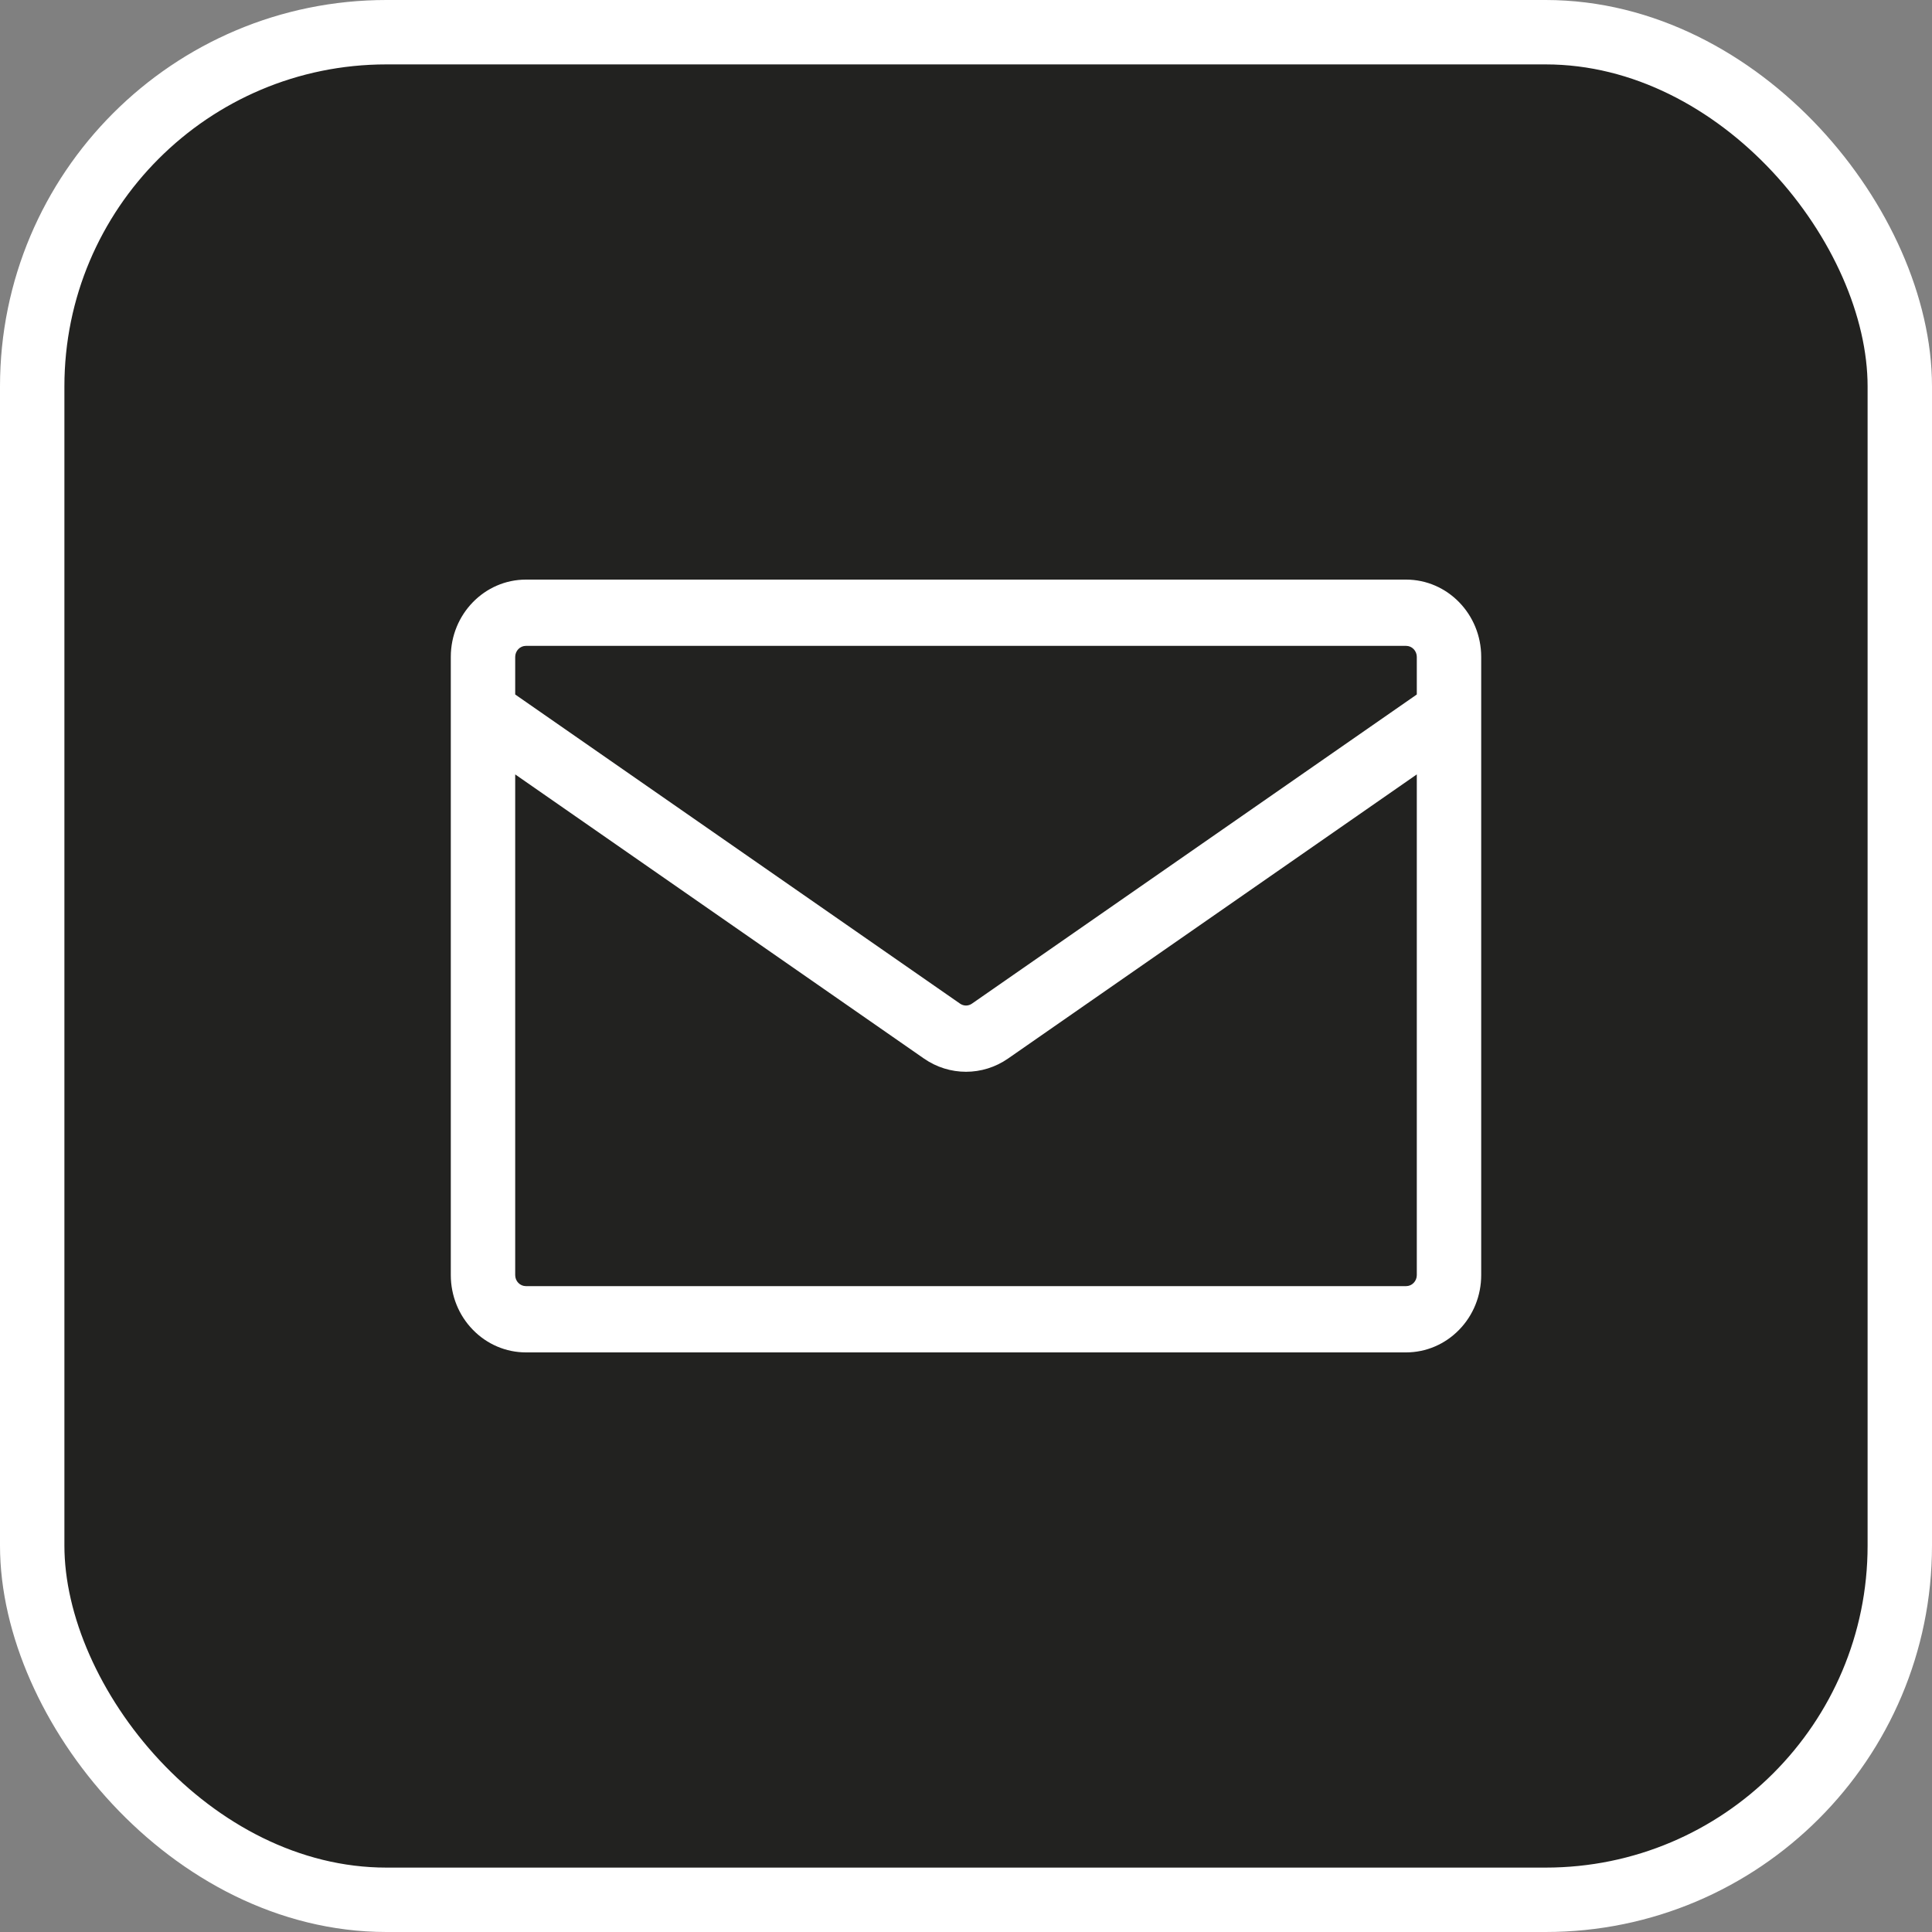
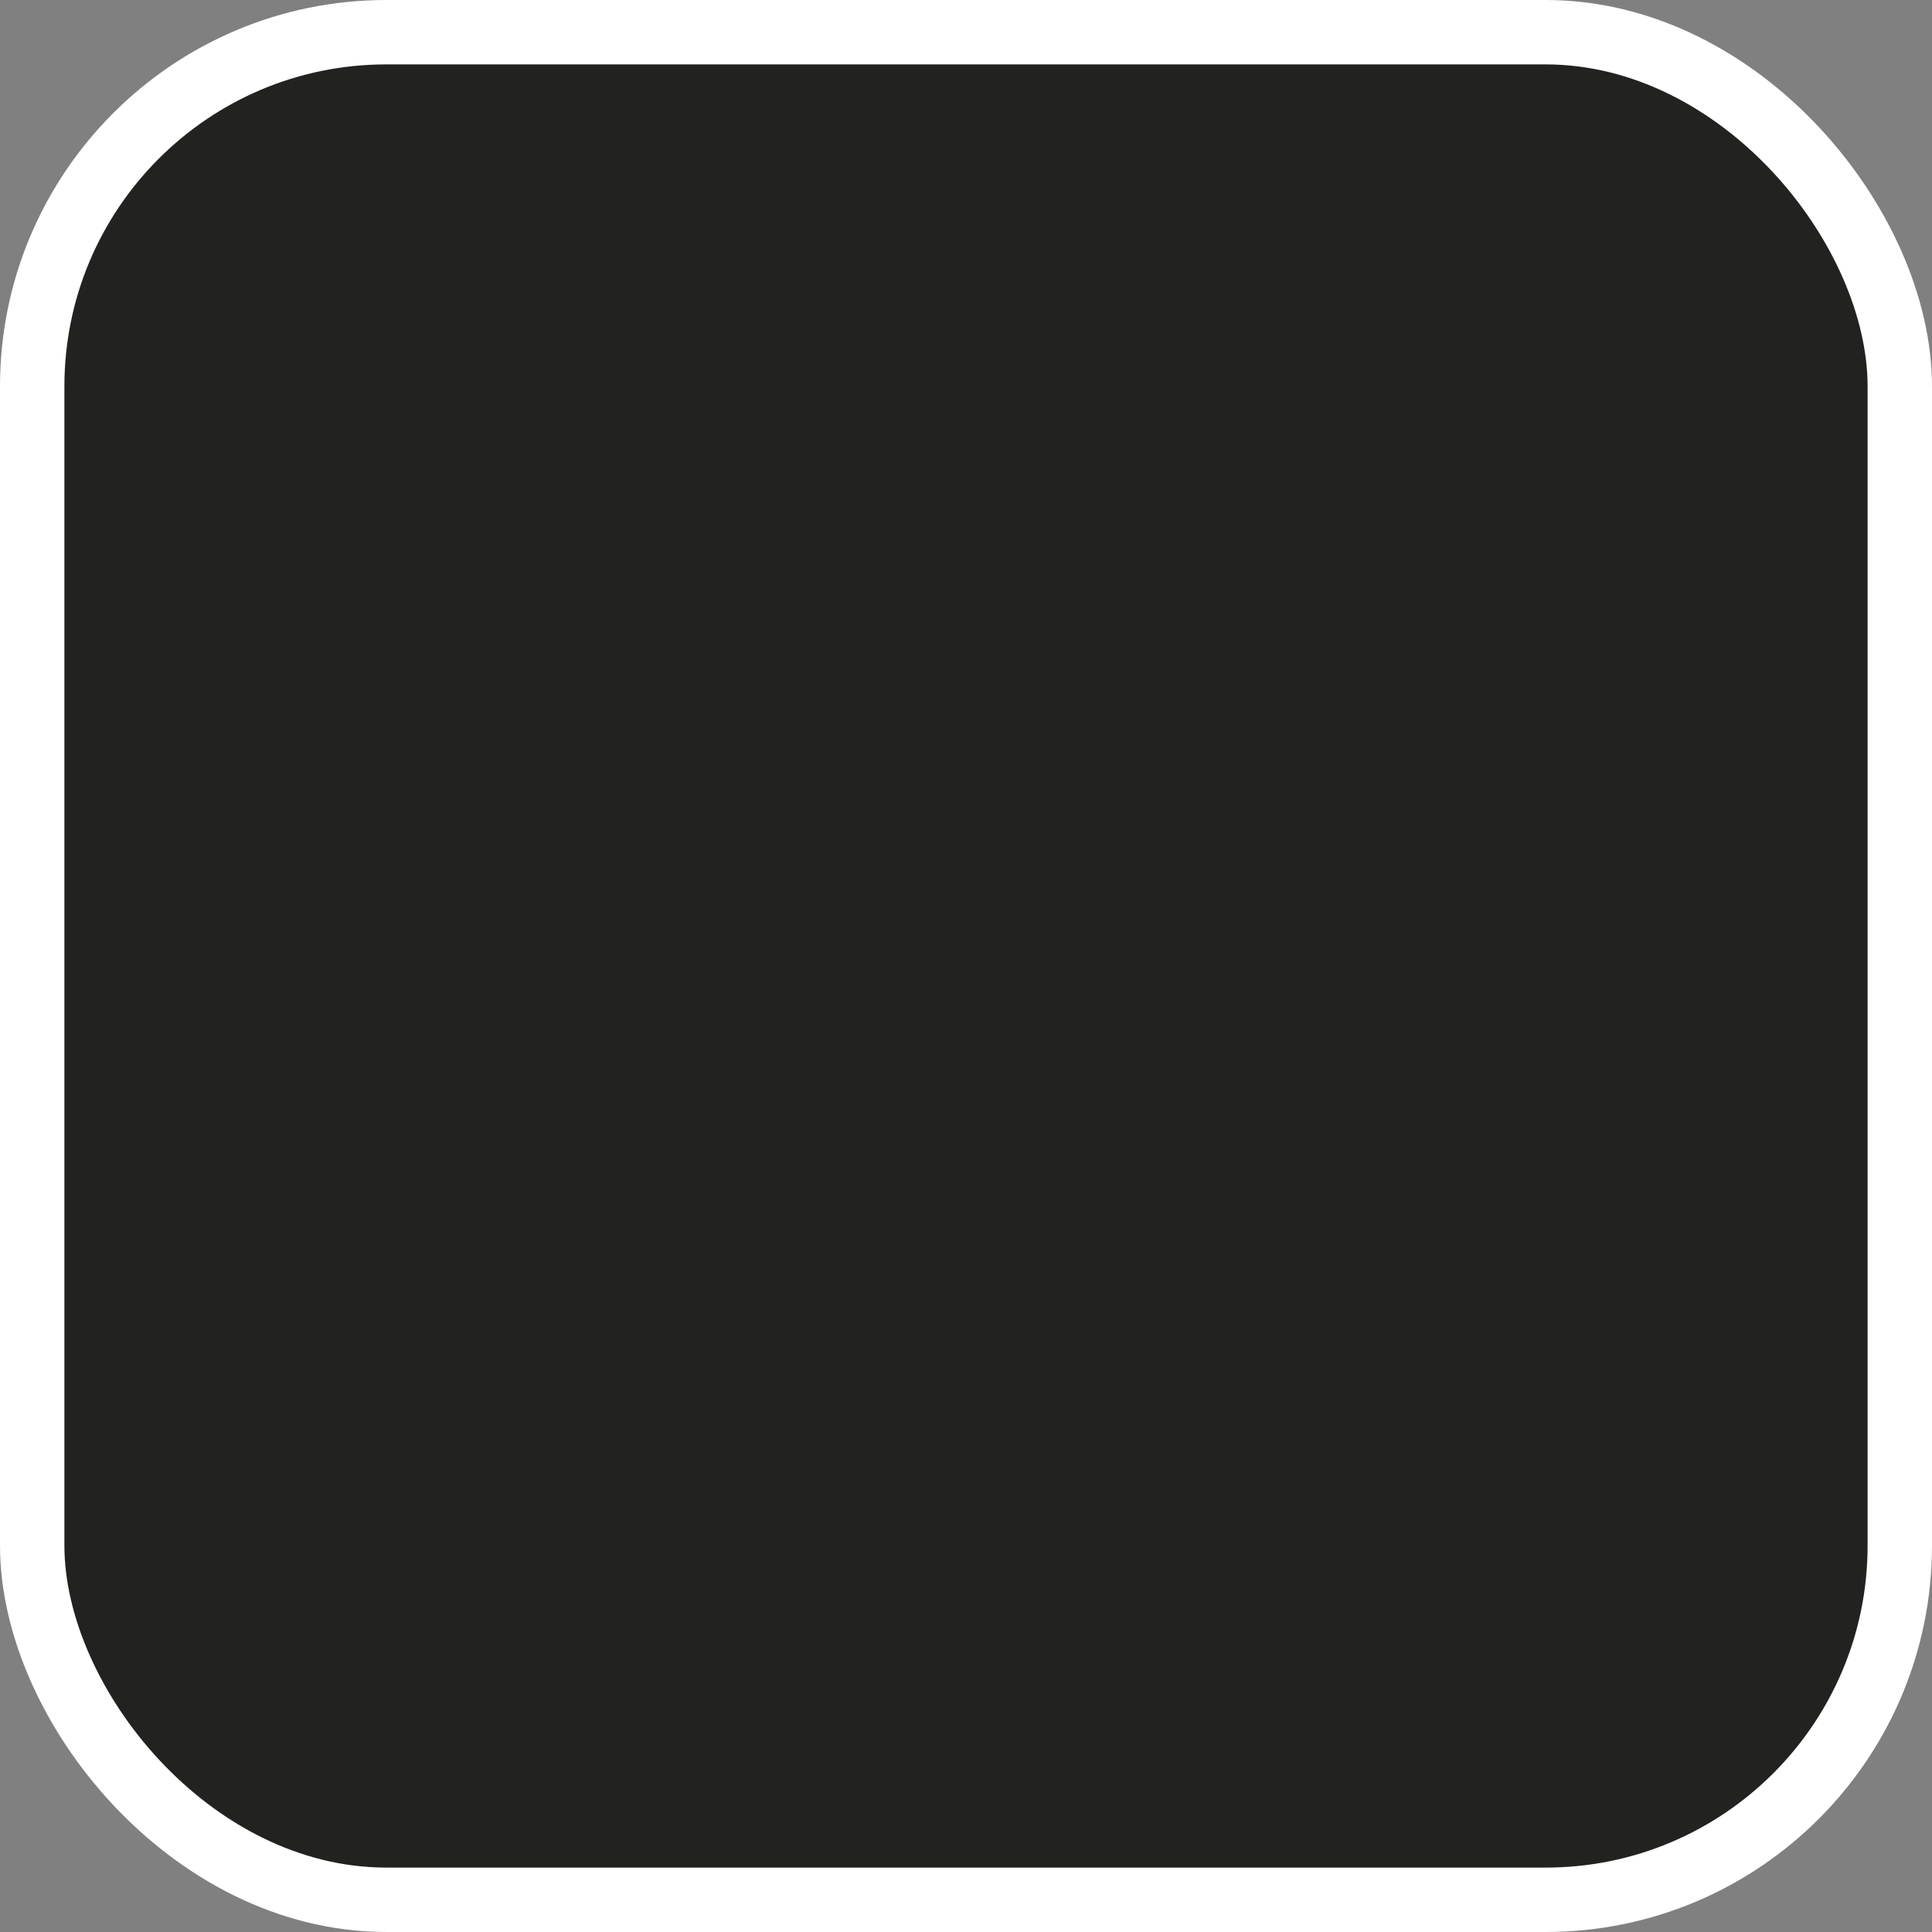
<svg xmlns="http://www.w3.org/2000/svg" width="30" height="30" viewBox="0 0 30 30" fill="none">
  <rect x="0" y="0" width="30" height="30" fill="#808080" stroke="none" />
  <g id="button">
    <rect x="0.5" y="0.5" width="29" height="29" rx="5.5" fill="#222220" />
    <rect x="0.5" y="0.5" width="29" height="29" rx="5.5" stroke="white" />
-     <path id="Vector" d="M8.167 9H21.833C22.477 9 23 9.538 23 10.2V19.8C23 20.118 22.877 20.424 22.658 20.648C22.439 20.874 22.143 21 21.833 21H8.167C7.857 21 7.561 20.874 7.342 20.648C7.123 20.424 7 20.118 7 19.8V10.2C7 9.538 7.523 9 8.167 9ZM8 12.025V19.8C8 19.895 8.075 19.971 8.167 19.971H21.833C21.878 19.971 21.92 19.953 21.951 19.921C21.982 19.889 22 19.846 22 19.8V12.025L15.653 16.437C15.259 16.711 14.741 16.711 14.347 16.437L8 12.025ZM8 10.2V10.784L14.907 15.584C14.934 15.603 14.967 15.614 15 15.614C15.033 15.614 15.066 15.603 15.093 15.584L22 10.784V10.2C22 10.155 21.982 10.111 21.951 10.079C21.92 10.047 21.878 10.029 21.833 10.029H8.167C8.122 10.029 8.08 10.047 8.049 10.079C8.018 10.111 8 10.155 8 10.2Z" fill="white" />
  </g>
</svg>